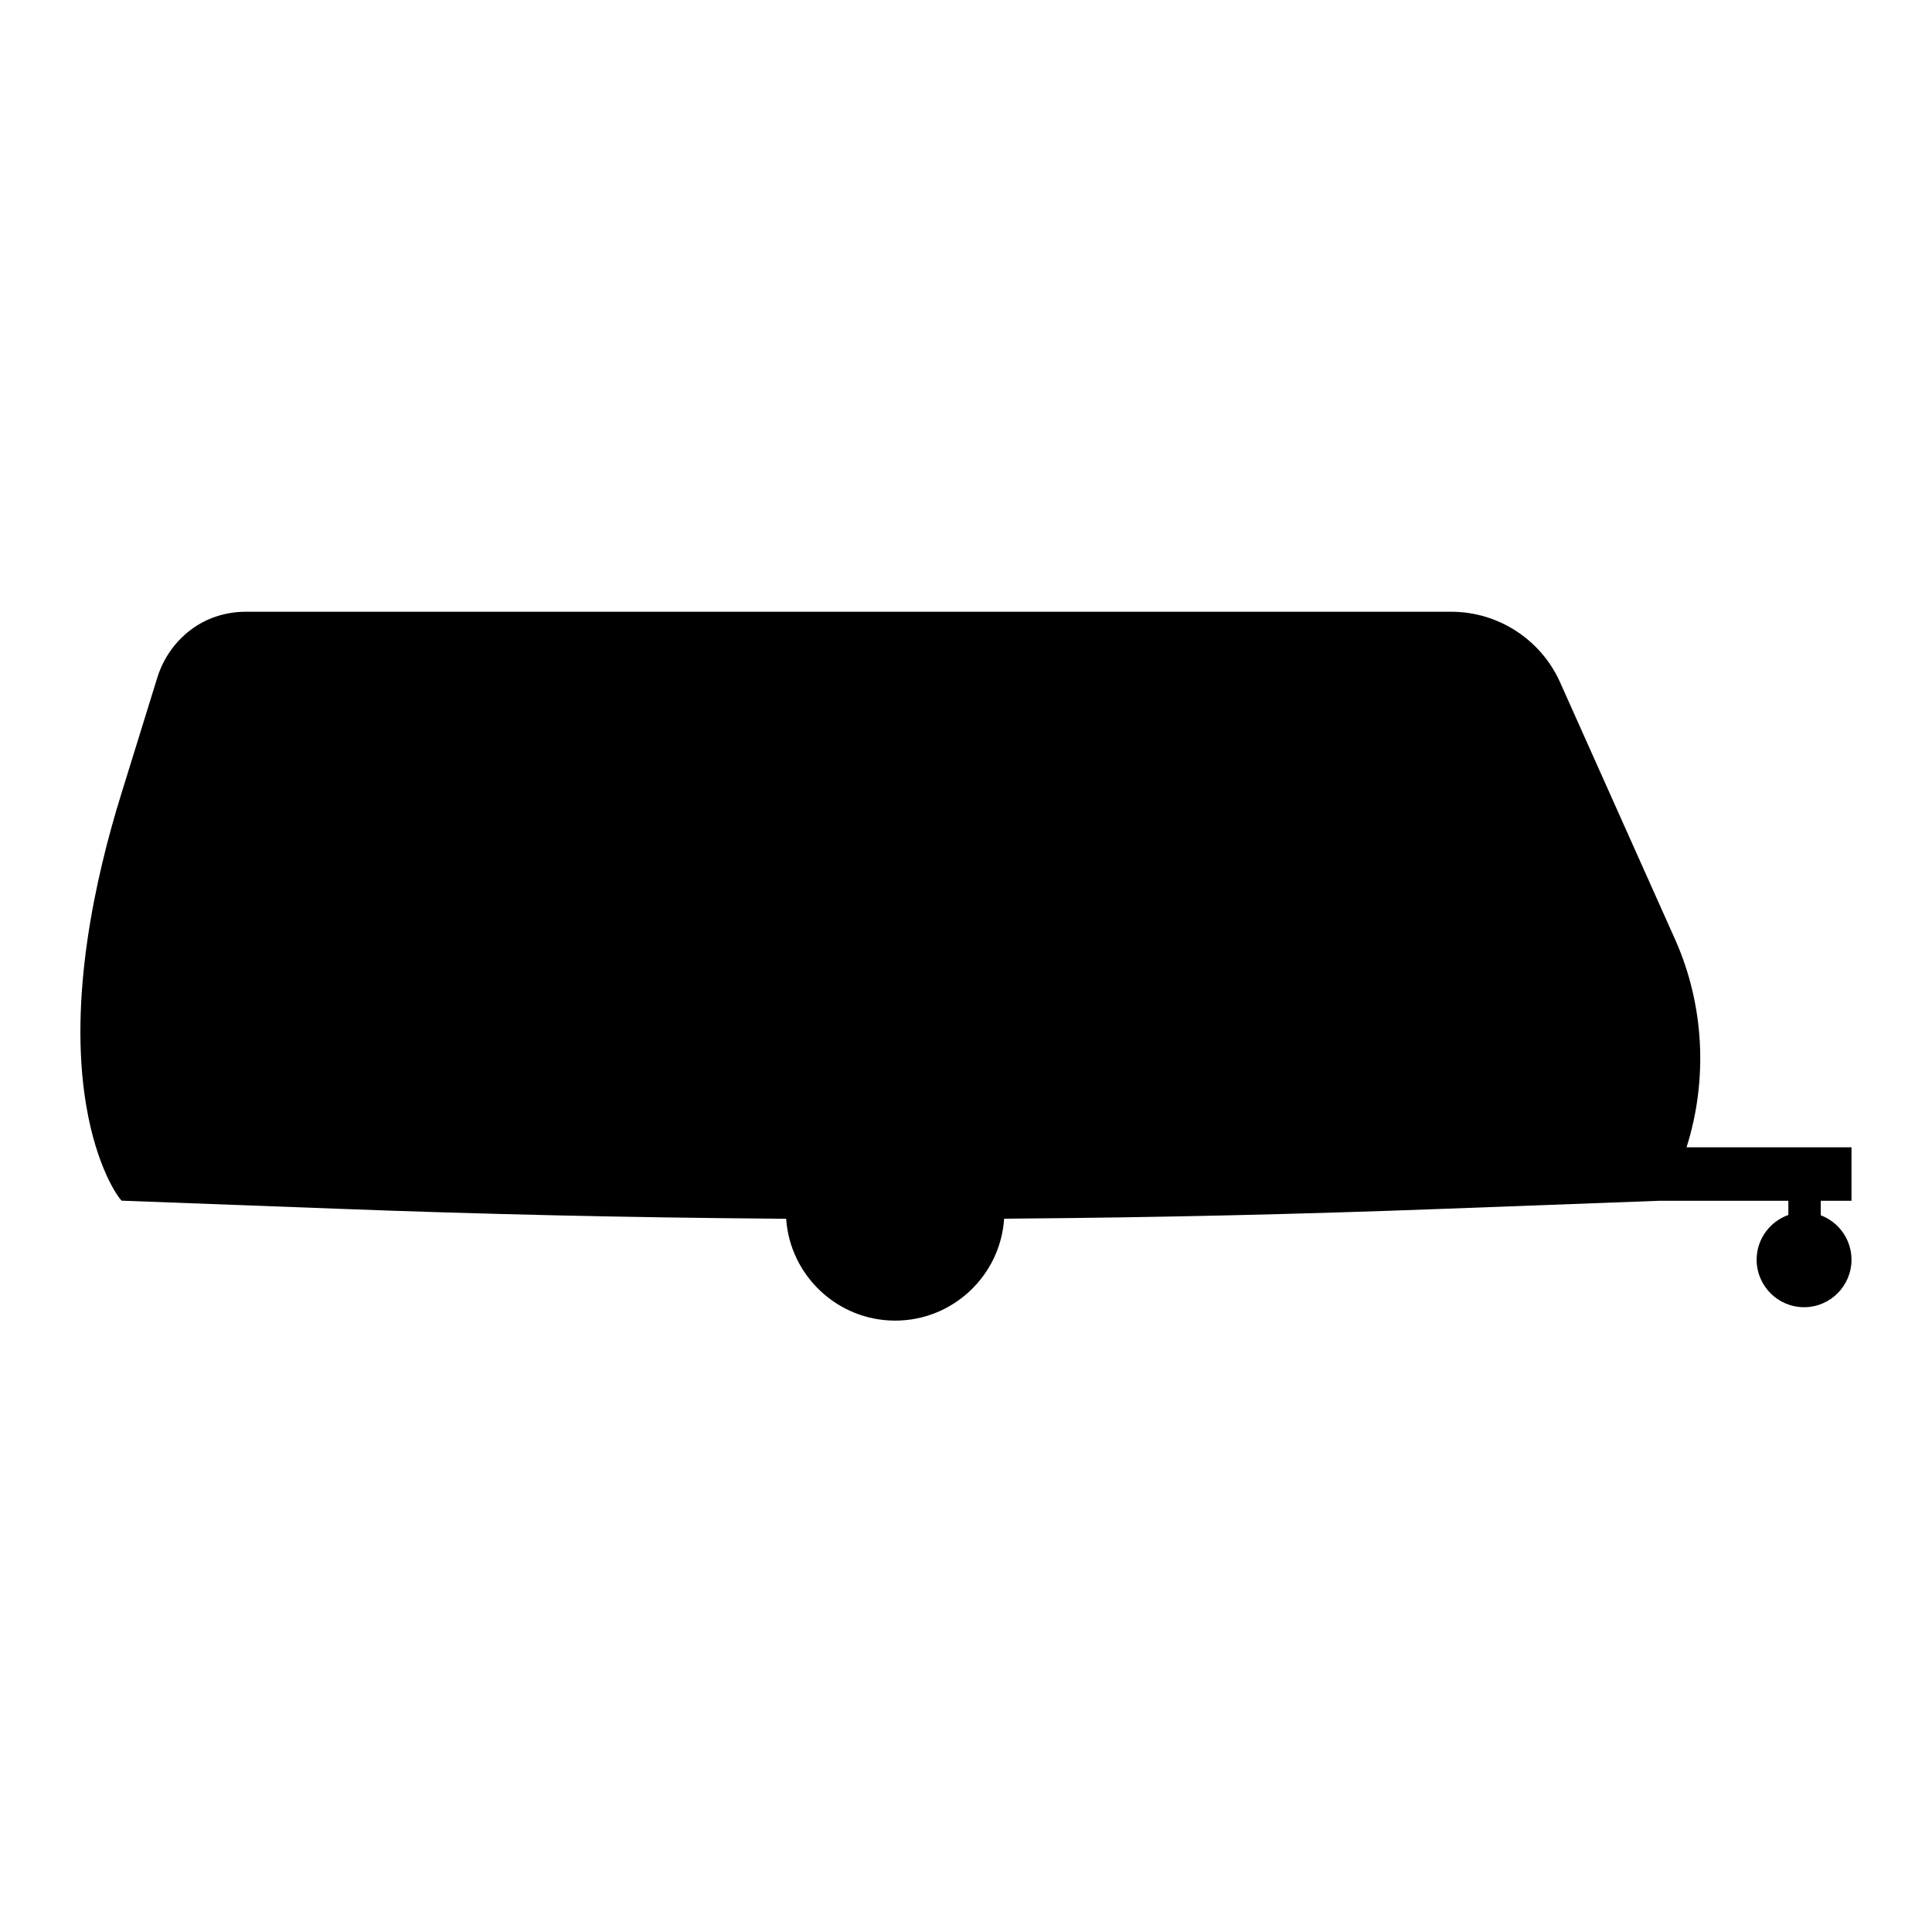
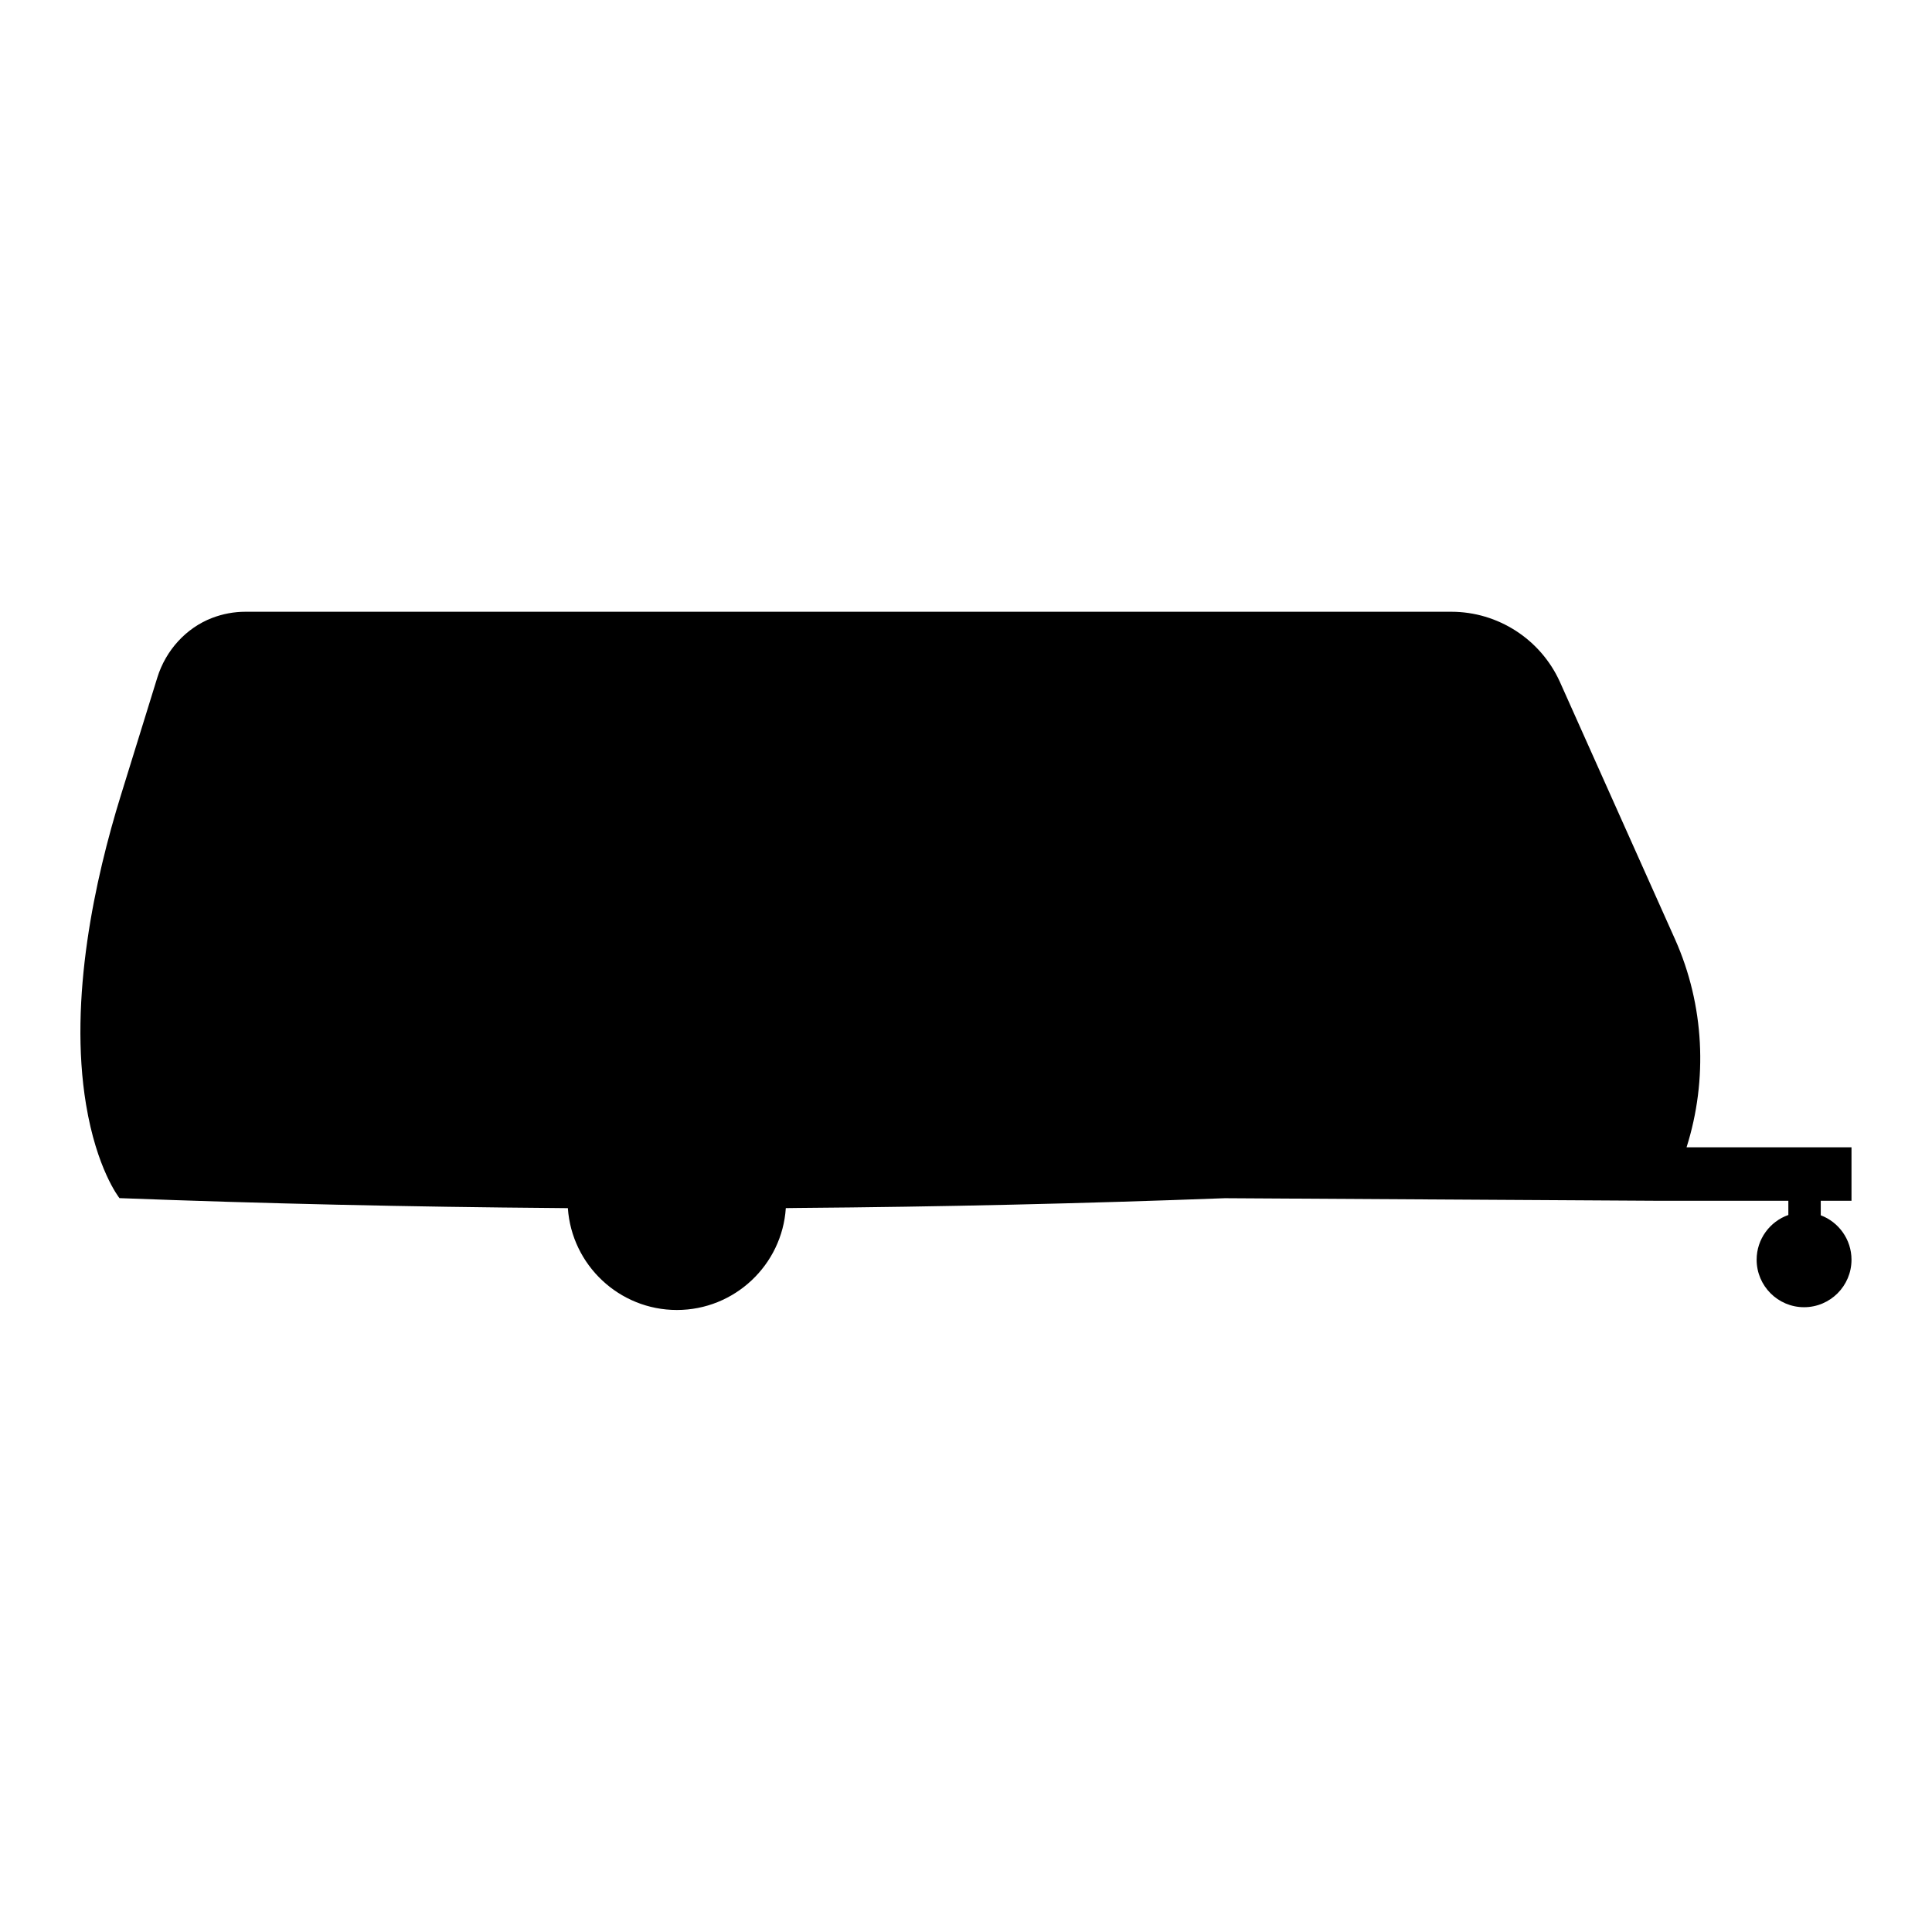
<svg xmlns="http://www.w3.org/2000/svg" version="1.1" id="svg2" viewBox="0 0 48 48">
  <g id="g10" transform="matrix(-0.966, 0, 0, -0.966, 46, 32.81)">
    <g id="g12" transform="scale(0.1)">
-       <path d="M 454.063,55.594 C 451.328,39.078 445.695,31.785 445.461,31.5 l -0.52,-0.652 -55.625,-2.082 c -37.293,-1.414 -74.785,-2.254 -112.332,-2.547 -1.007,-0.02 -1.992,-0.02 -2.988,-0.031 -0.988,-14.598 -13.183,-26.191 -28.039,-26.191 -14.848,0 -27.066,11.594 -28.016,26.203 -1.003,0 -2.015,0.02 -3.003,0.039 -36.723,0.281 -73.426,1.133 -109.915,2.508 L 49.469,30.816 H 16.242 V 27.164 C 20.973,25.504 24.398,20.973 24.398,15.66 24.398,8.922 18.922,3.445 12.203,3.445 5.465,3.445 0,8.922 0,15.66 0,20.875 3.293,25.348 7.906,27.086 v 3.731 H 0 v 13.75 h 42.422 c -5.512,17.422 -4.578,36.613 2.953,53.488 l 29.629,66.23 c 4.957,10.945 15.906,18.024 27.918,18.024 h 310.137 c 2.957,0 5.839,-0.543 8.593,-1.598 6.629,-2.543 11.903,-8.281 14.082,-15.344 l 9.395,-30.34 c 6.57,-21.23 13.445,-52.226 8.934,-79.433" style="fill-opacity: 1; fill-rule: nonzero; stroke: none;" id="path14" />
+       <path d="M 454.063,55.594 C 451.328,39.078 445.695,31.785 445.461,31.5 c -37.293,-1.414 -74.785,-2.254 -112.332,-2.547 -1.007,-0.02 -1.992,-0.02 -2.988,-0.031 -0.988,-14.598 -13.183,-26.191 -28.039,-26.191 -14.848,0 -27.066,11.594 -28.016,26.203 -1.003,0 -2.015,0.02 -3.003,0.039 -36.723,0.281 -73.426,1.133 -109.915,2.508 L 49.469,30.816 H 16.242 V 27.164 C 20.973,25.504 24.398,20.973 24.398,15.66 24.398,8.922 18.922,3.445 12.203,3.445 5.465,3.445 0,8.922 0,15.66 0,20.875 3.293,25.348 7.906,27.086 v 3.731 H 0 v 13.75 h 42.422 c -5.512,17.422 -4.578,36.613 2.953,53.488 l 29.629,66.23 c 4.957,10.945 15.906,18.024 27.918,18.024 h 310.137 c 2.957,0 5.839,-0.543 8.593,-1.598 6.629,-2.543 11.903,-8.281 14.082,-15.344 l 9.395,-30.34 c 6.57,-21.23 13.445,-52.226 8.934,-79.433" style="fill-opacity: 1; fill-rule: nonzero; stroke: none;" id="path14" />
    </g>
  </g>
</svg>